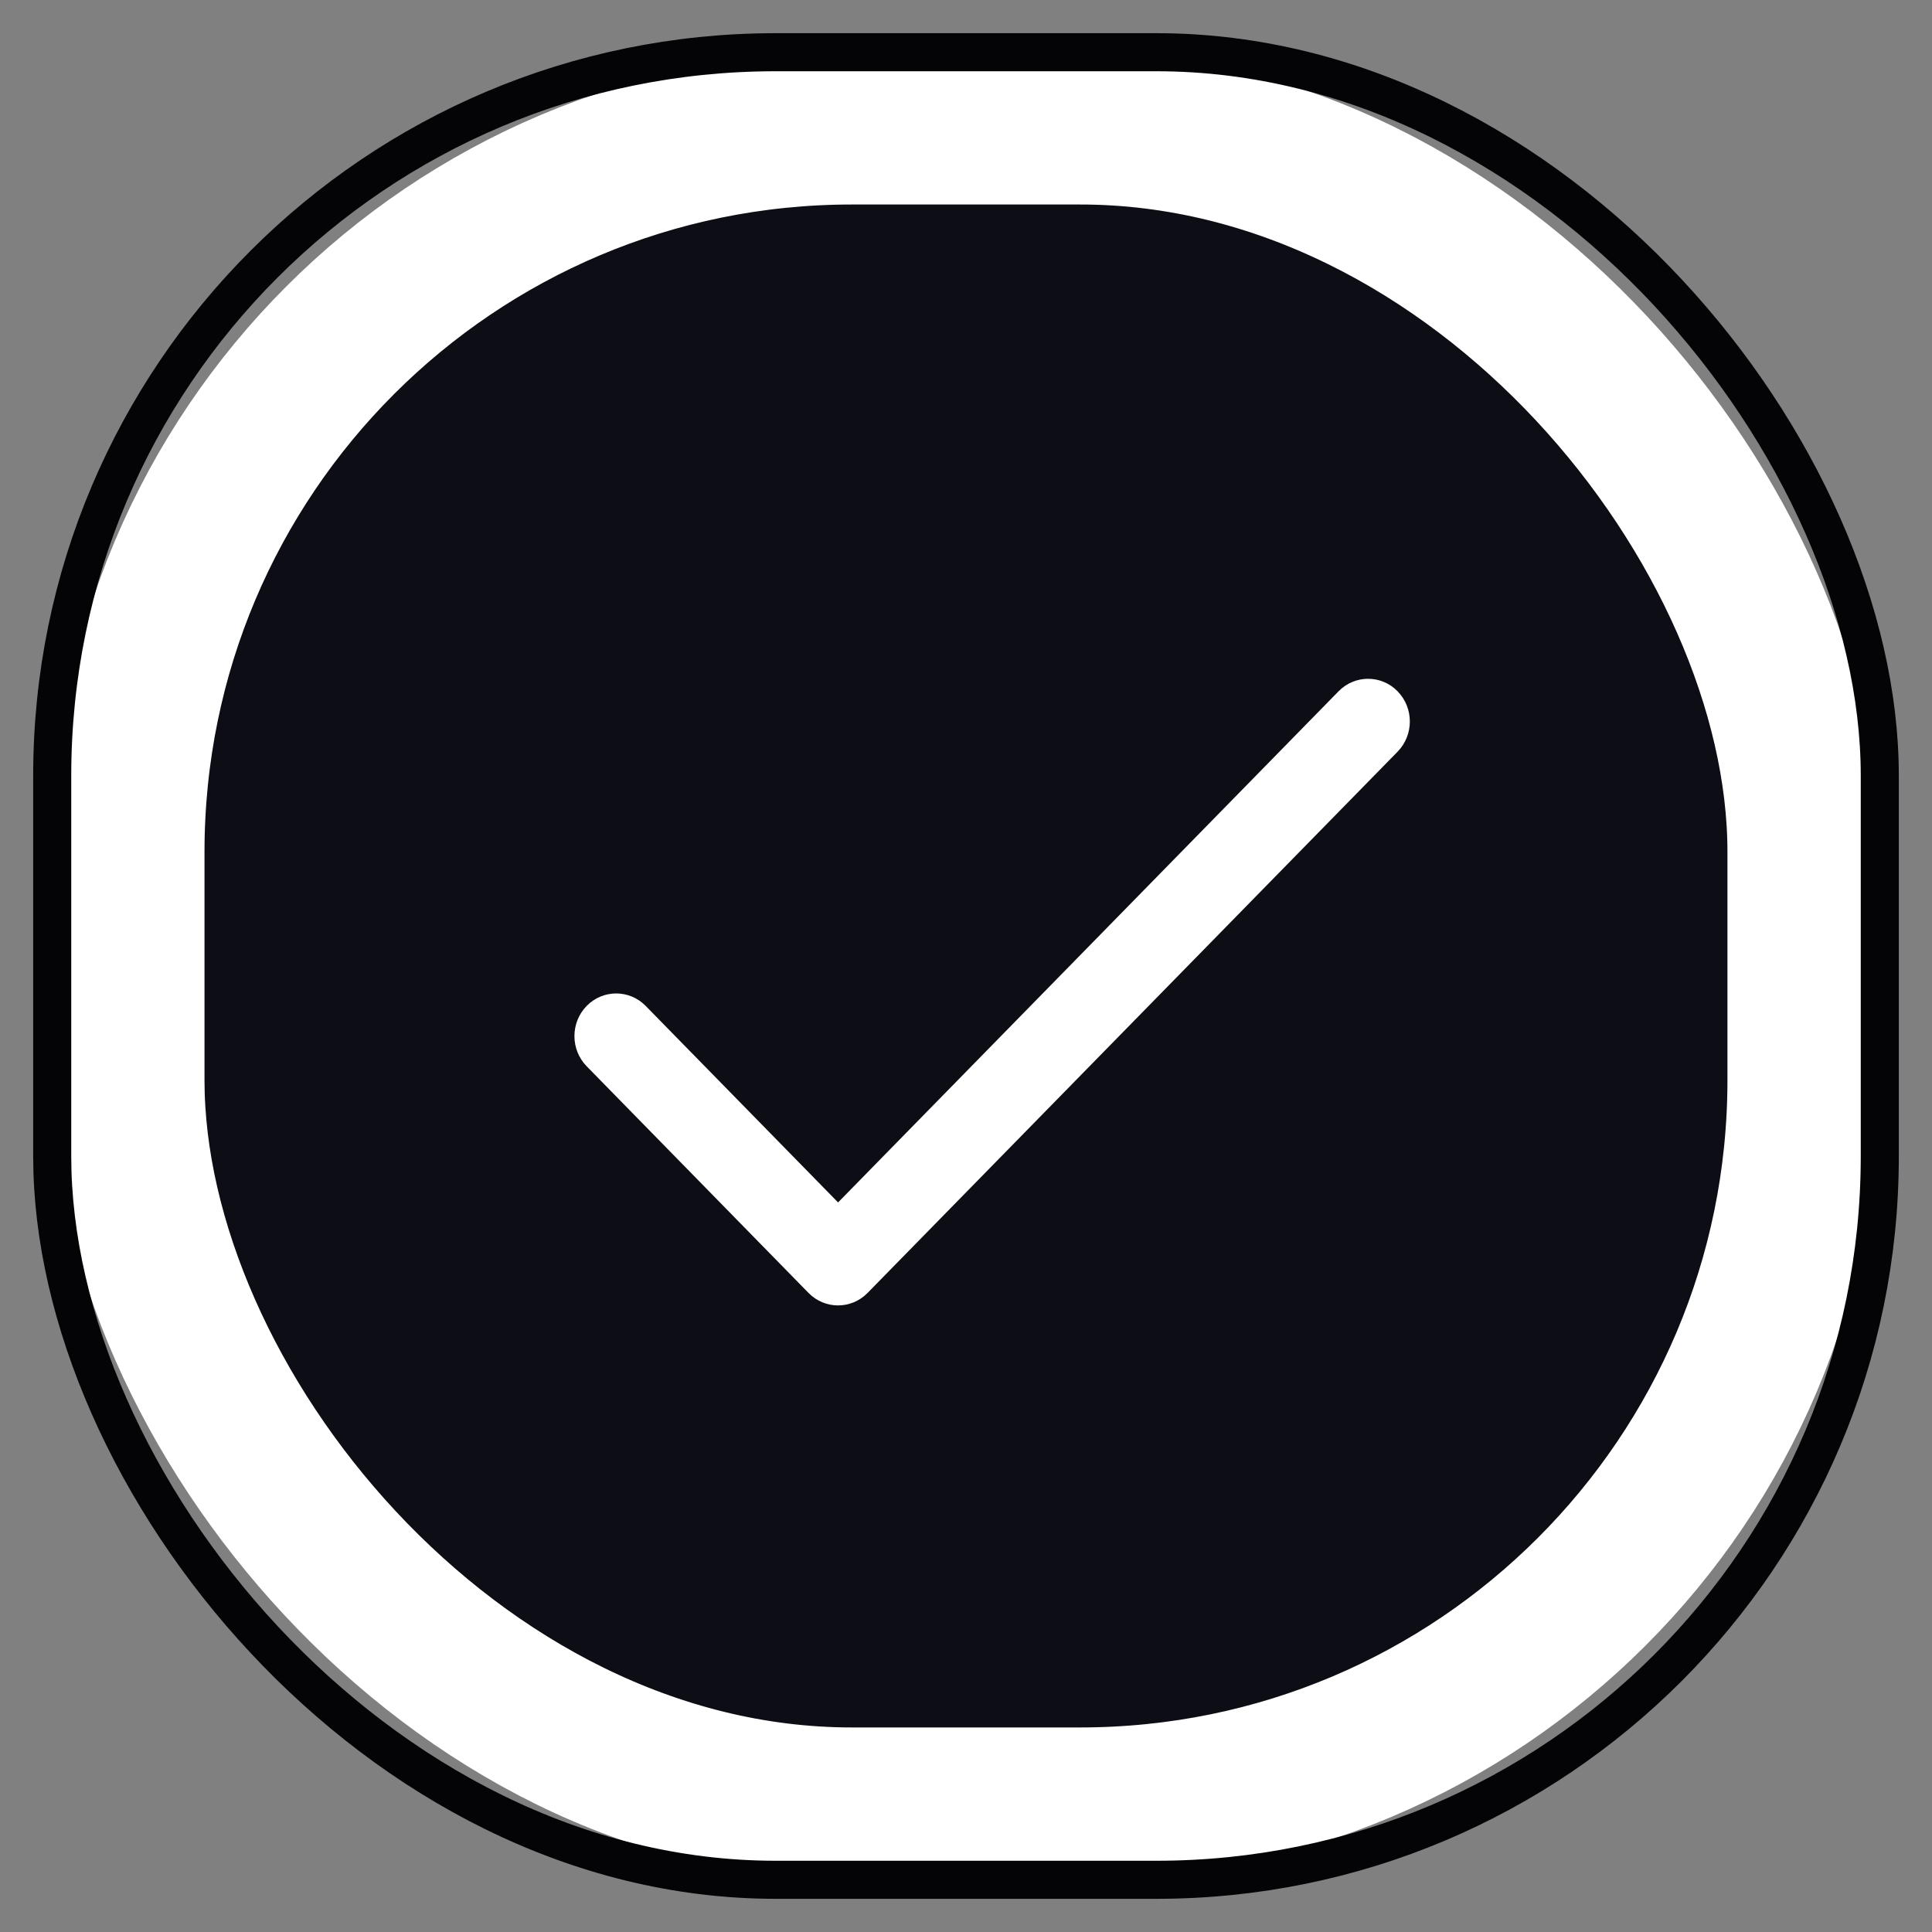
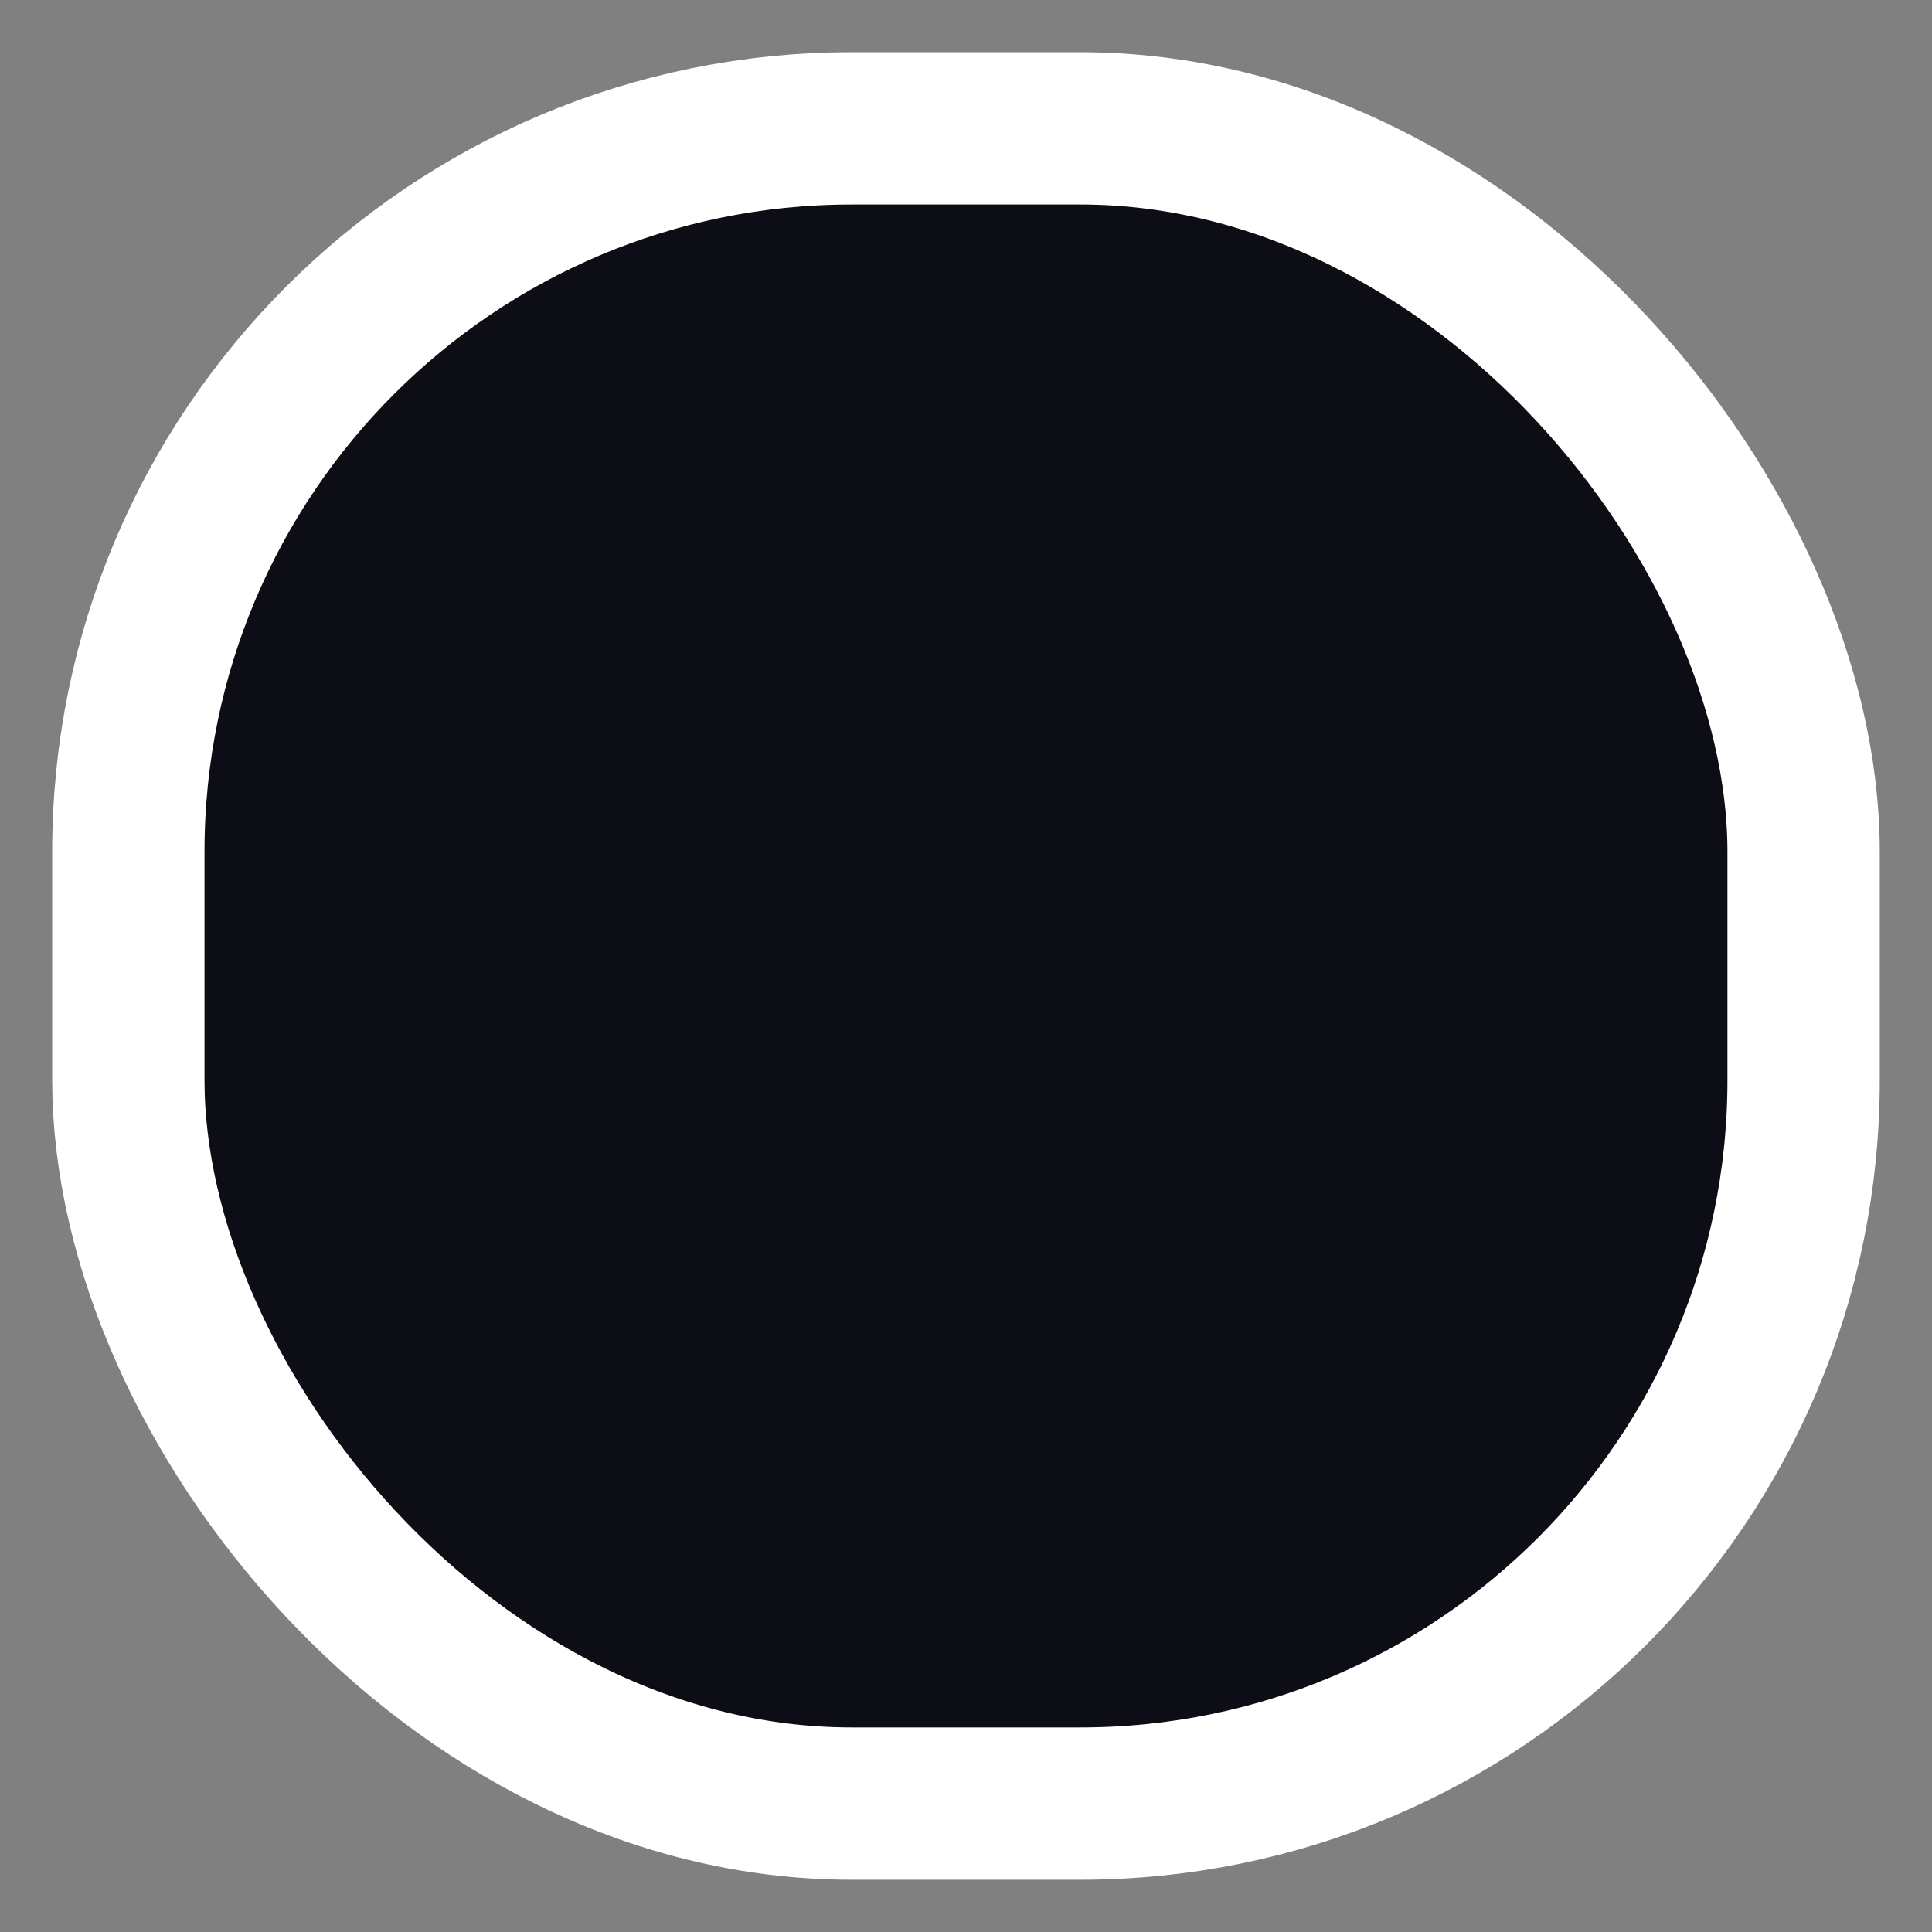
<svg xmlns="http://www.w3.org/2000/svg" xmlns:ns1="http://sodipodi.sourceforge.net/DTD/sodipodi-0.dtd" xmlns:ns2="http://www.inkscape.org/namespaces/inkscape" xmlns:xlink="http://www.w3.org/1999/xlink" width="37px" height="37px" viewBox="0 0 37 37" id="svg19" ns1:docname="Group_133.svg" ns2:version="0.92.5 (2060ec1f9f, 2020-04-08)">
  <rect x="0" y="0" width="37" height="37" fill="#808080" stroke="none" />
  <title id="title2">Group 13</title>
  <desc id="desc4">Created with Sketch.</desc>
  <defs id="defs7">
-     <rect id="path-1" x="0" y="0" width="35" height="35" rx="13.854" />
-   </defs>
+     </defs>
  <g id="Web-Marafon-Copy" stroke-width="1" stroke="none" fill-rule="evenodd" fill="none">
    <g id="Desktop-HD-Copy" transform="translate(-719,-3098)">
      <g id="Group-13" transform="translate(720,3099)">
        <g id="Rectangle">
          <rect stroke-linejoin="square" x="1.458" y="1.458" width="32.083" height="32.083" rx="13.854" id="rect9" style="fill:#0d0e15;fill-rule:evenodd;stroke:#ffffff;stroke-width:2.917;fill-opacity:1" />
          <use xlink:href="#path-1" id="use11" style="stroke:#040407;stroke-width:0.729;stroke-opacity:1" x="0" y="0" width="100%" height="100%" />
        </g>
        <g id="tick" transform="translate(10,12)" style="fill:#ffffff;fill-rule:nonzero">
-           <path d="m 15.766,0.239 c -0.312,-0.319 -0.819,-0.319 -1.131,0 L 5.05,10.028 1.366,6.265 c -0.312,-0.319 -0.819,-0.319 -1.131,0 -0.312,0.319 -0.312,0.836 0,1.155 L 4.484,11.761 c 0.312,0.319 0.819,0.319 1.131,0 L 15.766,1.395 c 0.312,-0.319 0.312,-0.836 0,-1.155 z" id="Path" ns2:connector-curvature="0" />
-         </g>
+           </g>
      </g>
    </g>
  </g>
</svg>